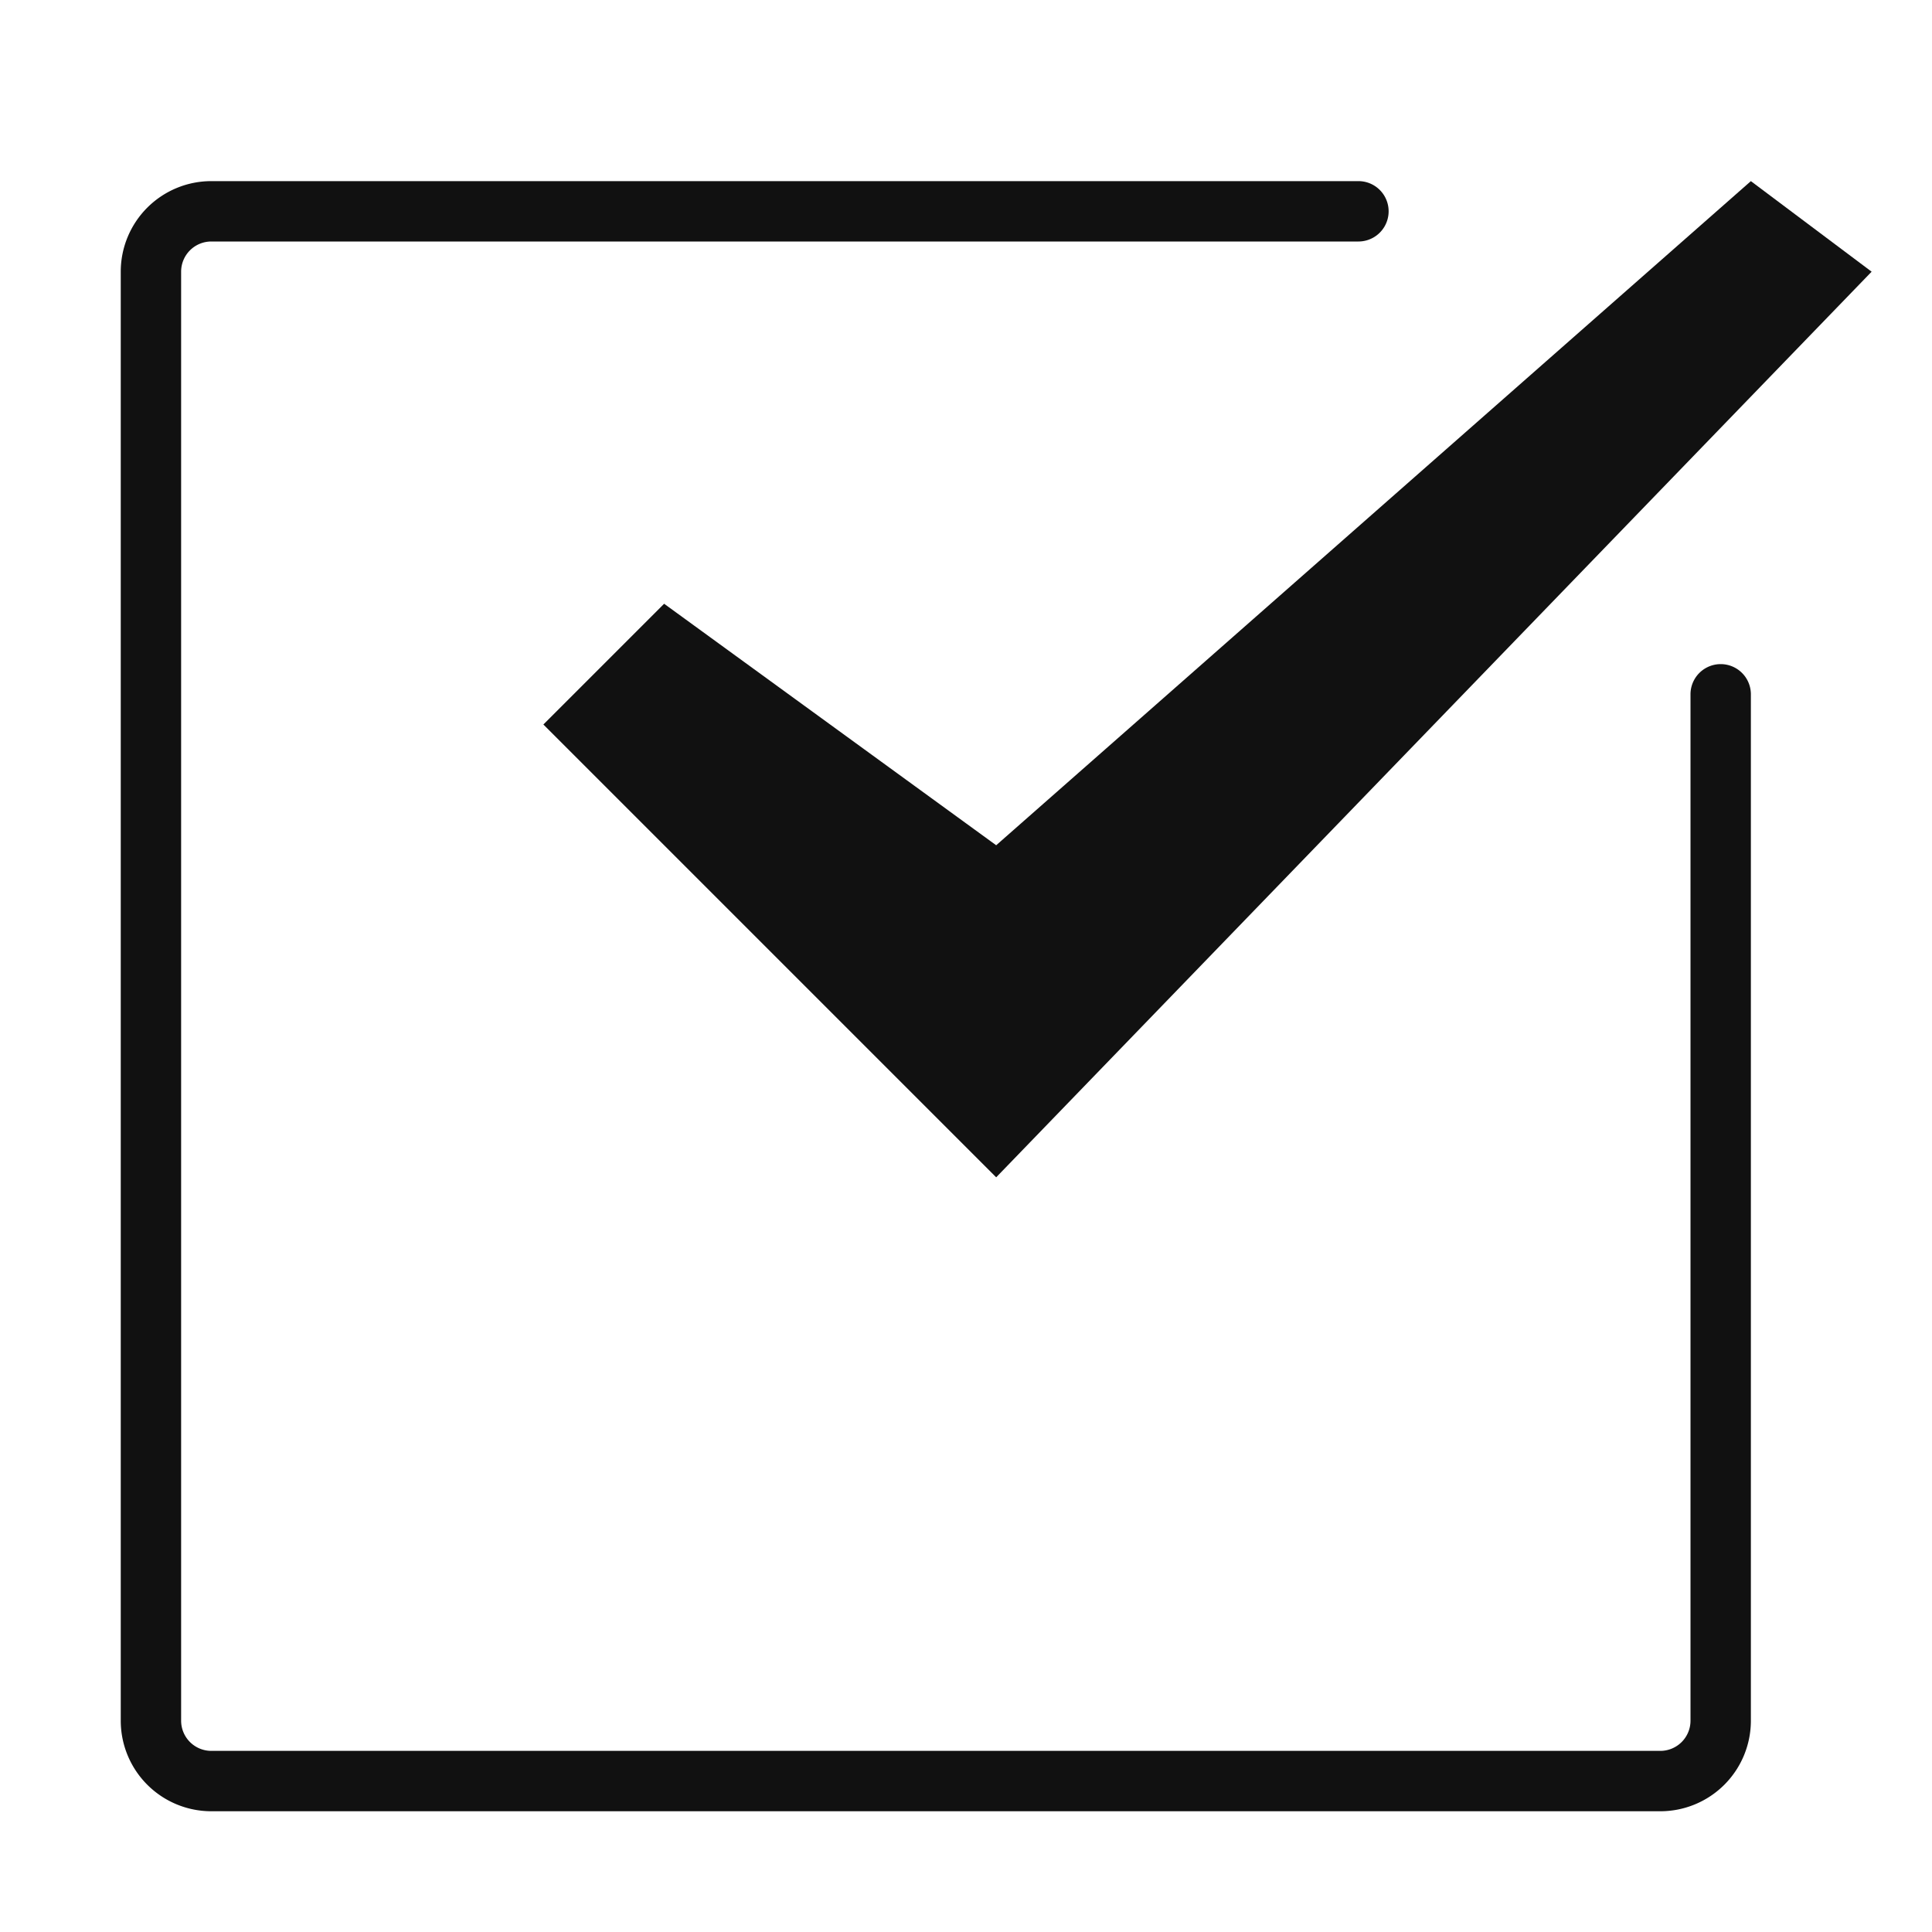
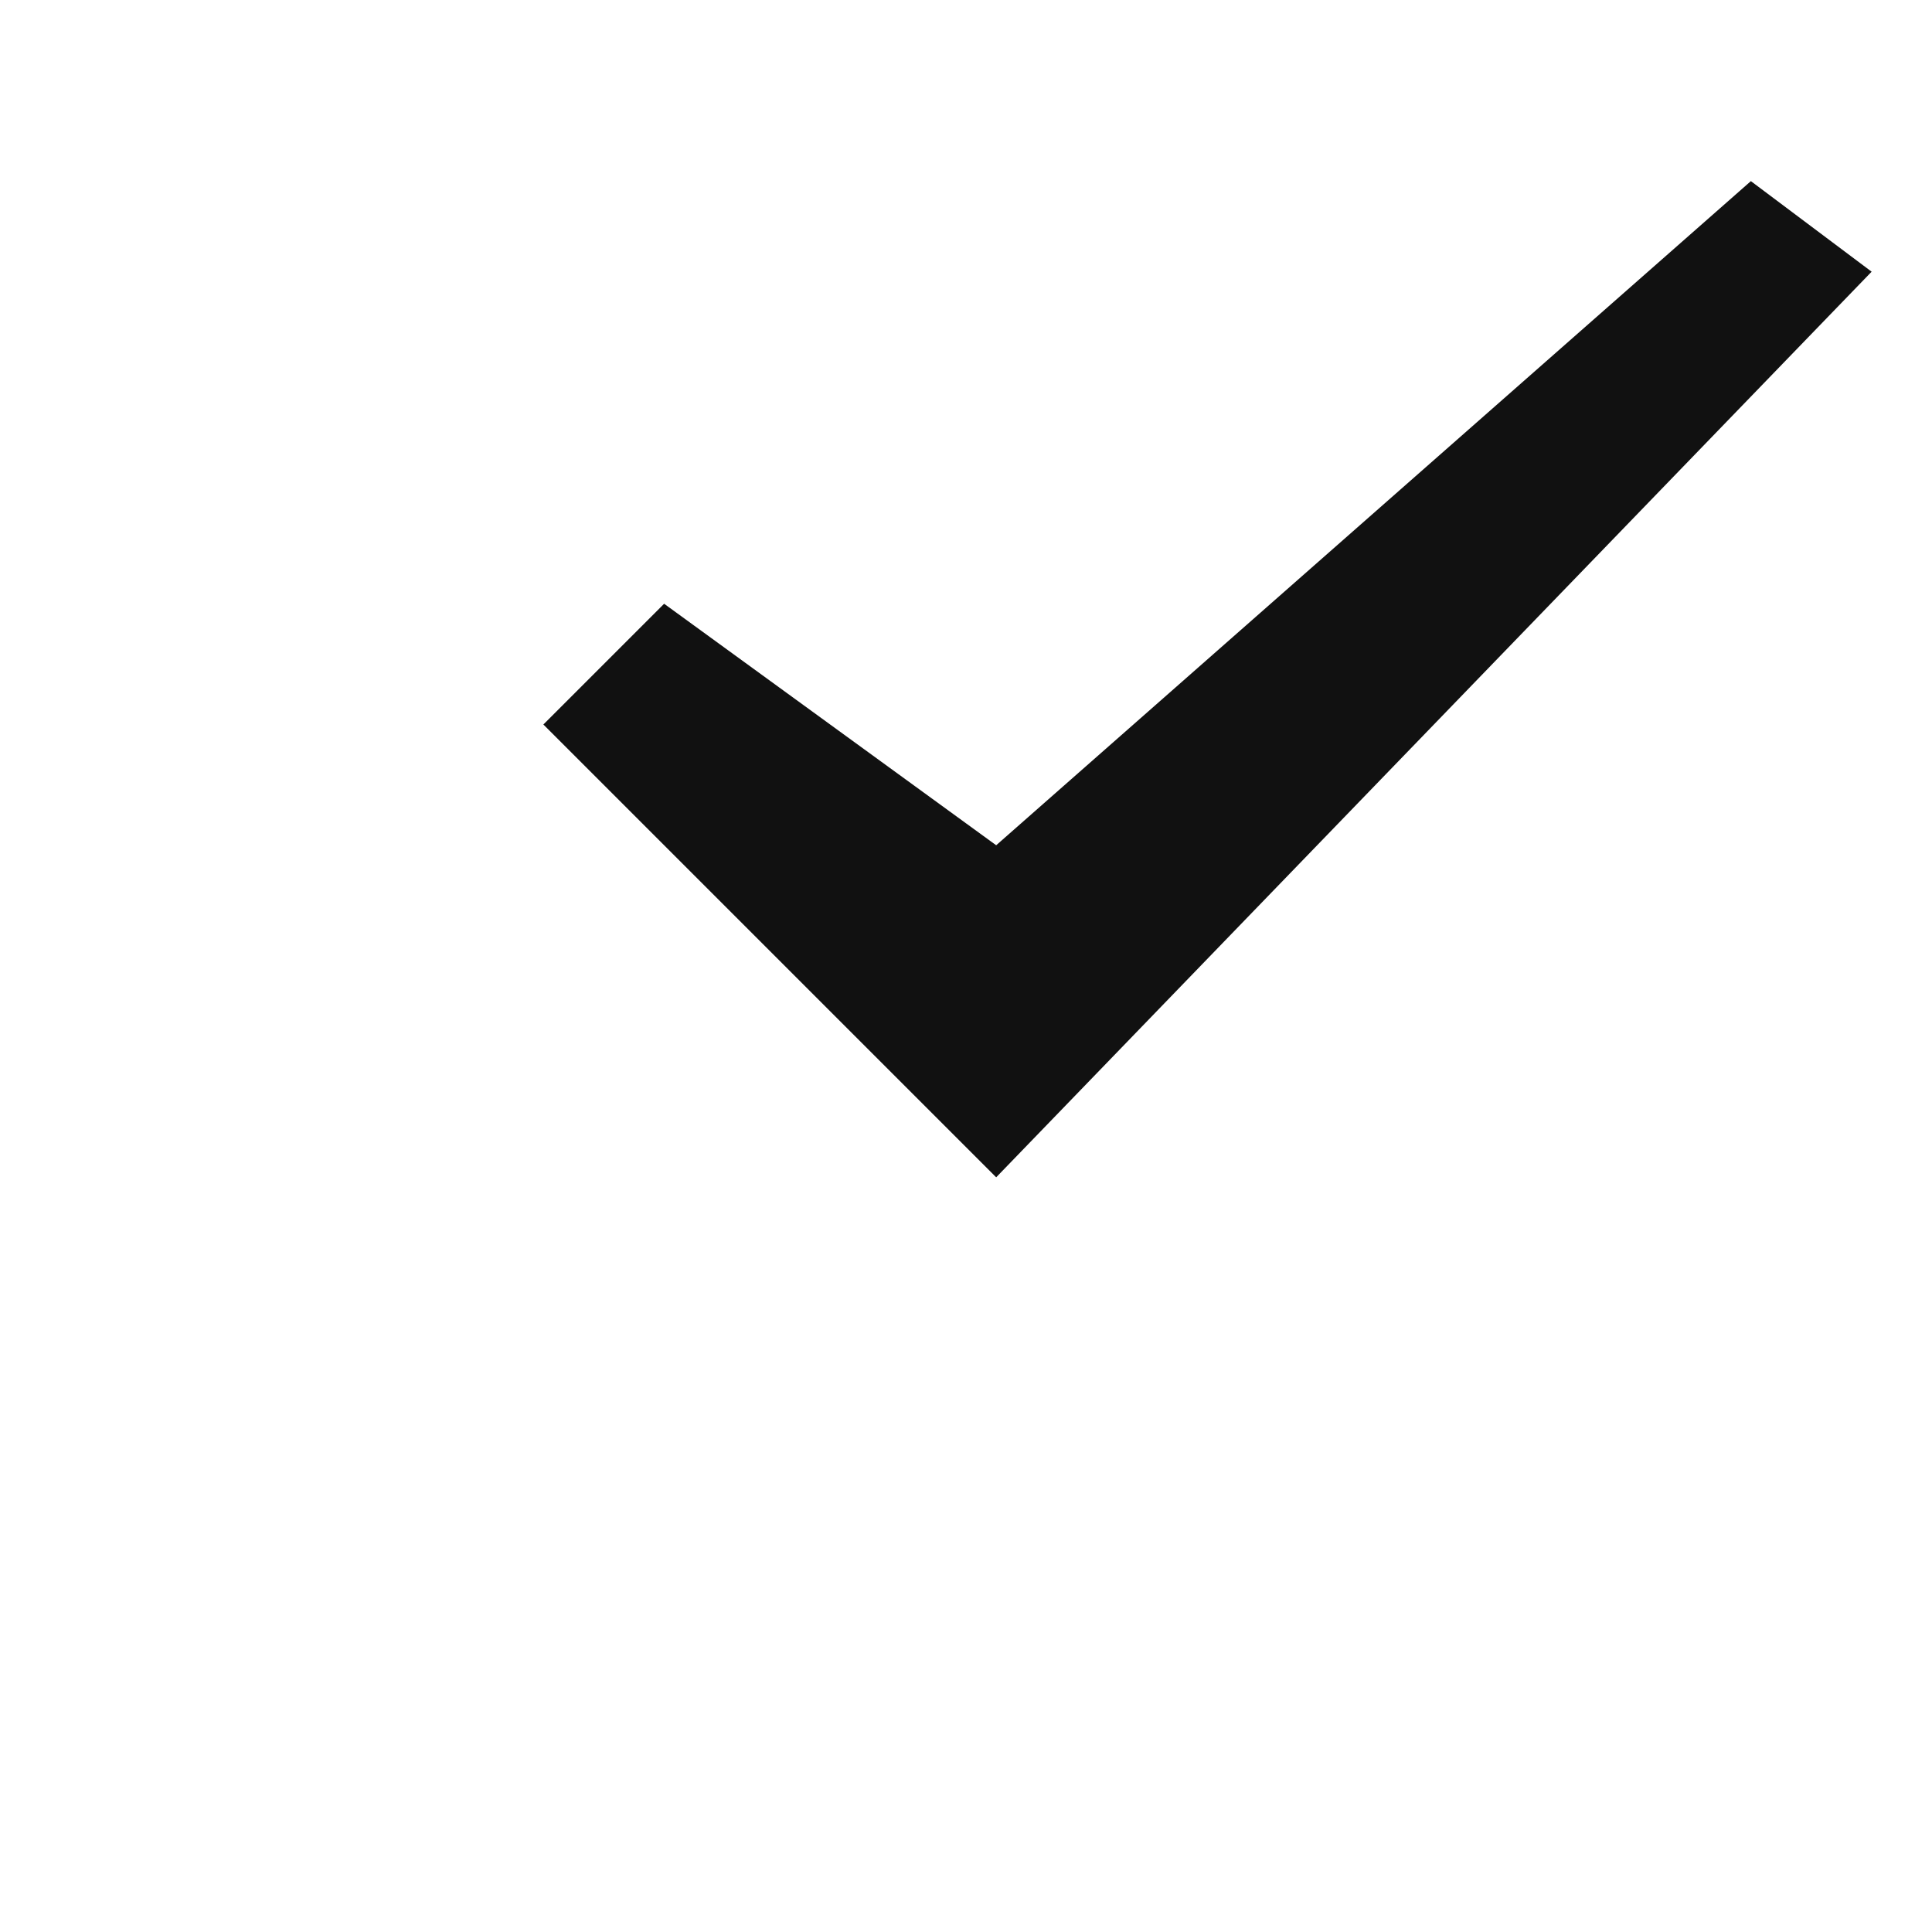
<svg xmlns="http://www.w3.org/2000/svg" viewBox="0 0 64 64" width="64" height="64">
  <g class="nc-icon-wrapper" stroke="none" fill="#111111">
    <polygon data-color="color-2" points="58 6 33 28 22 20 18 24 33 39 62 9 58 6" />
-     <path d="M55,60H7a3,3,0,0,1-3-3V9A3,3,0,0,1,7,6H45a1,1,0,0,1,0,2H7A1,1,0,0,0,6,9V57a1,1,0,0,0,1,1H55a1,1,0,0,0,1-1V23a1,1,0,0,1,2,0V57A3,3,0,0,1,55,60Z" fill="#111111" />
  </g>
</svg>